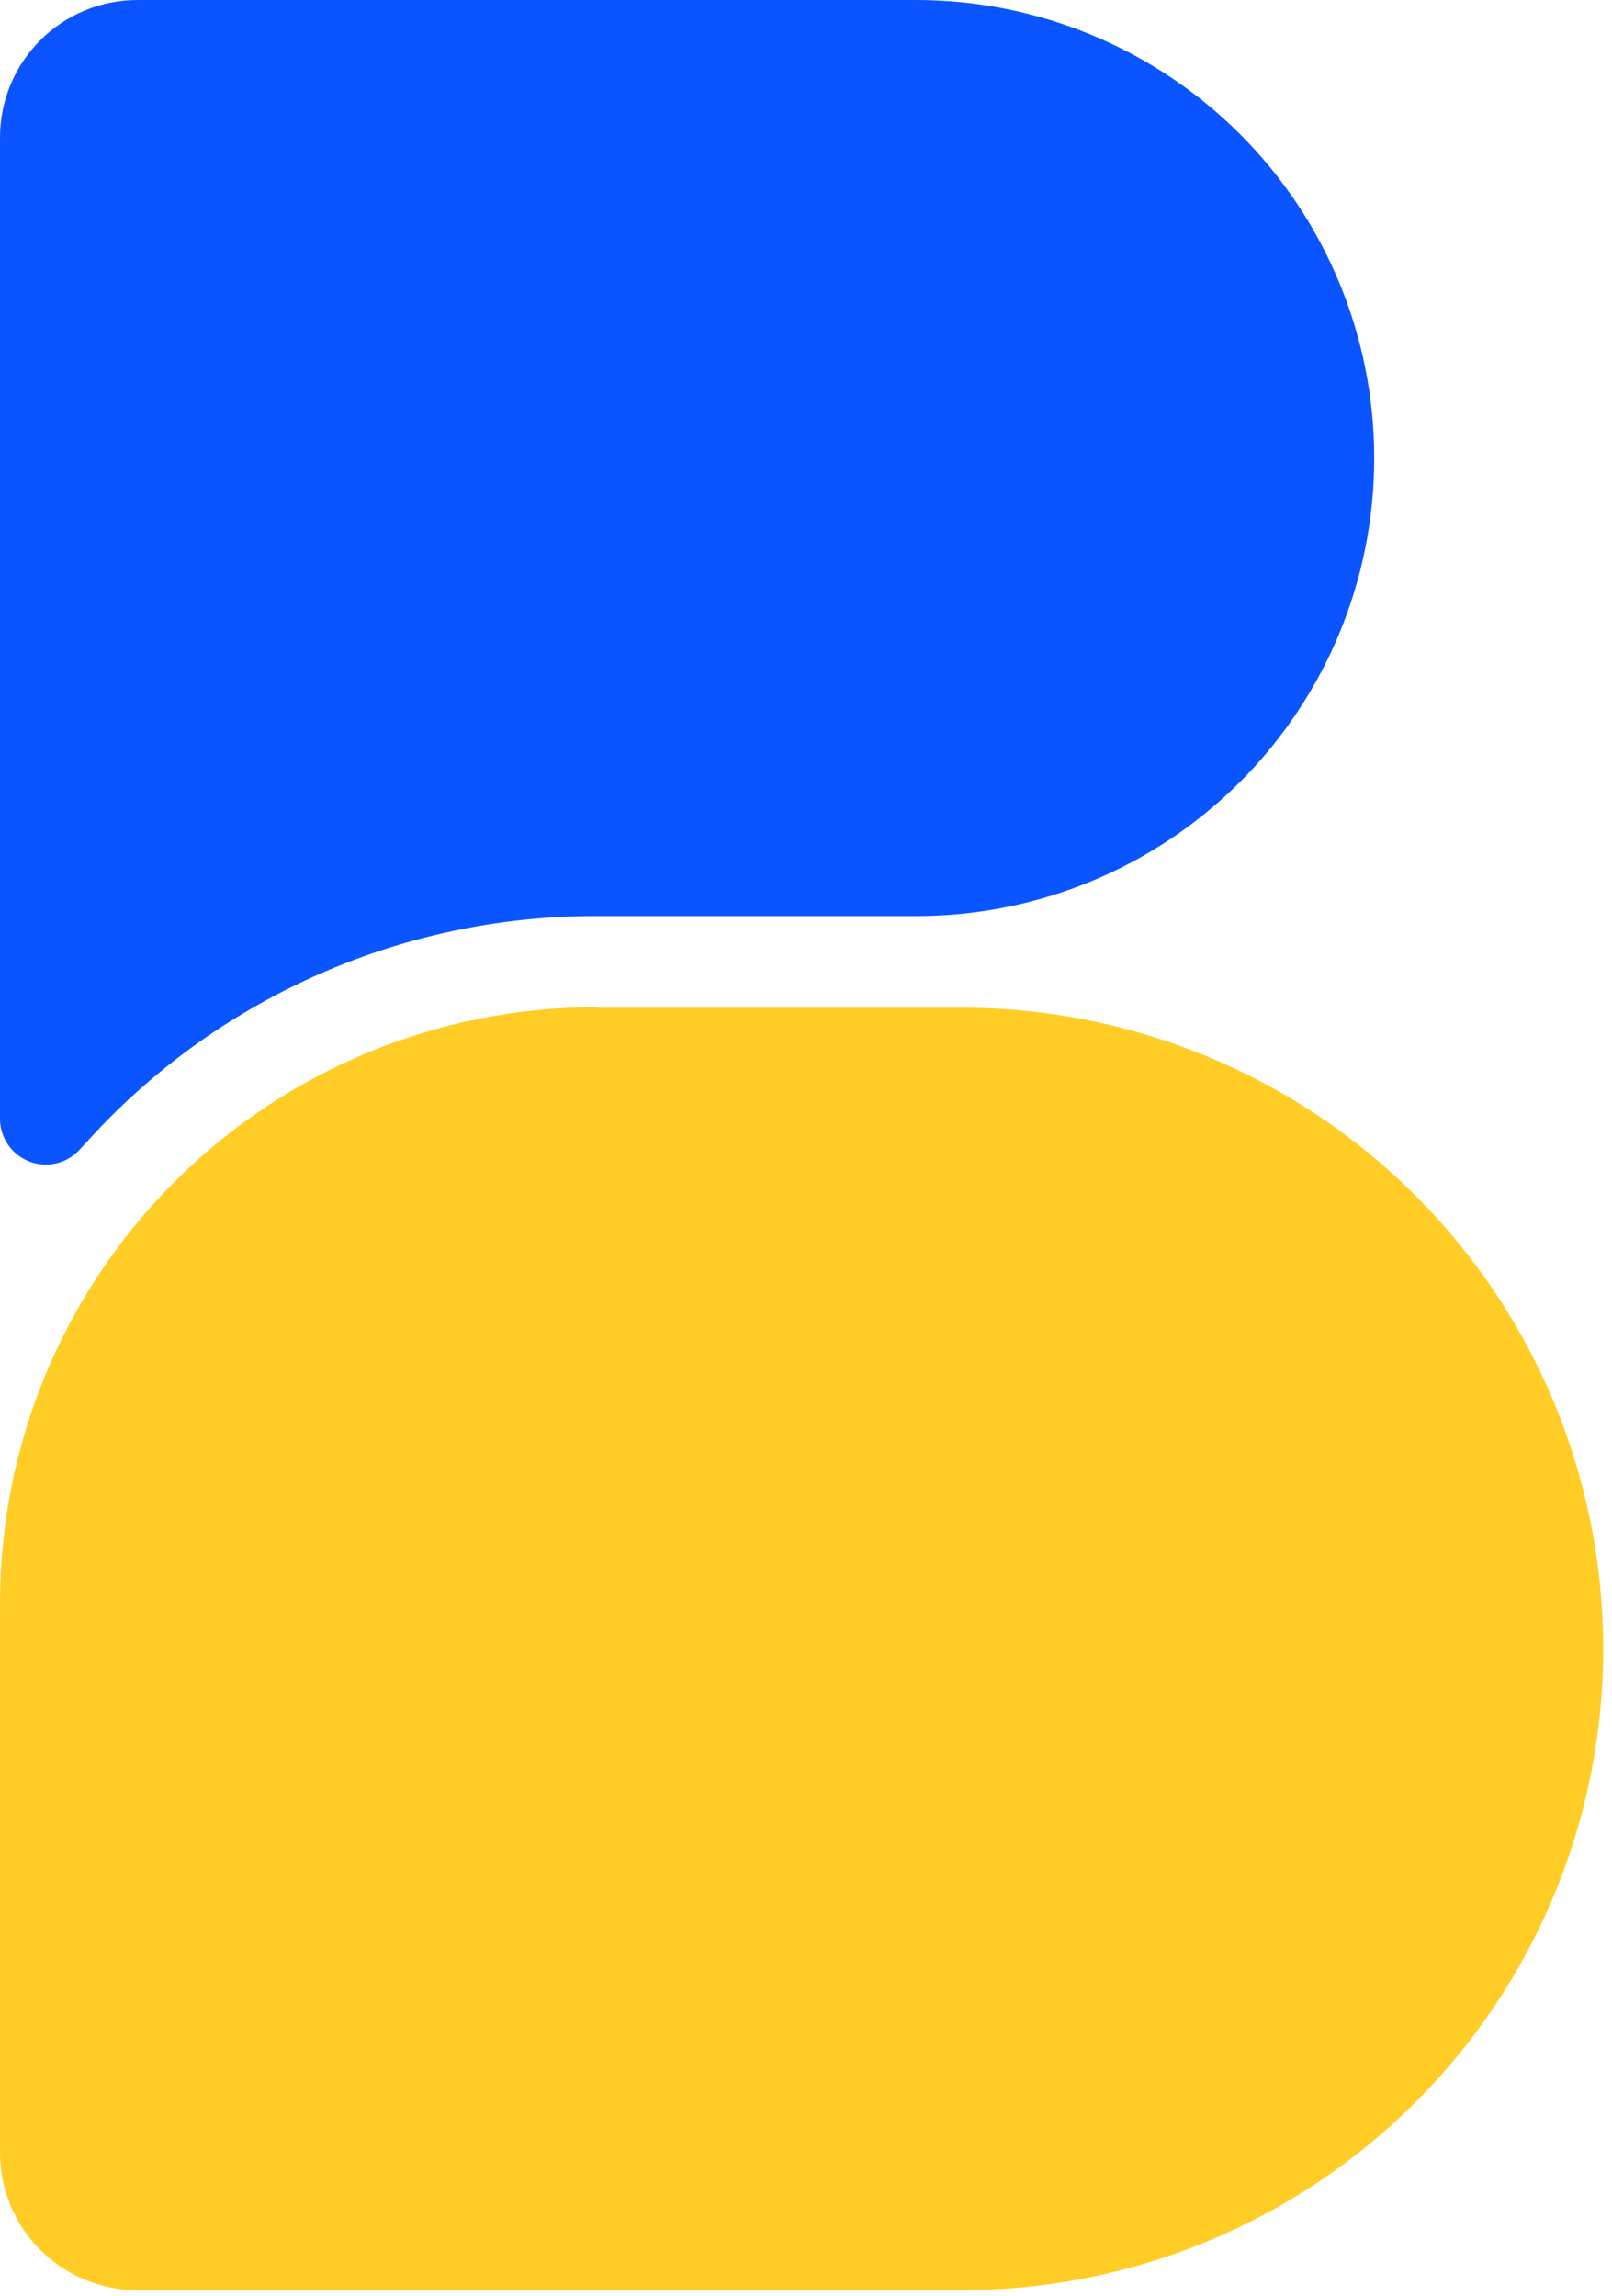
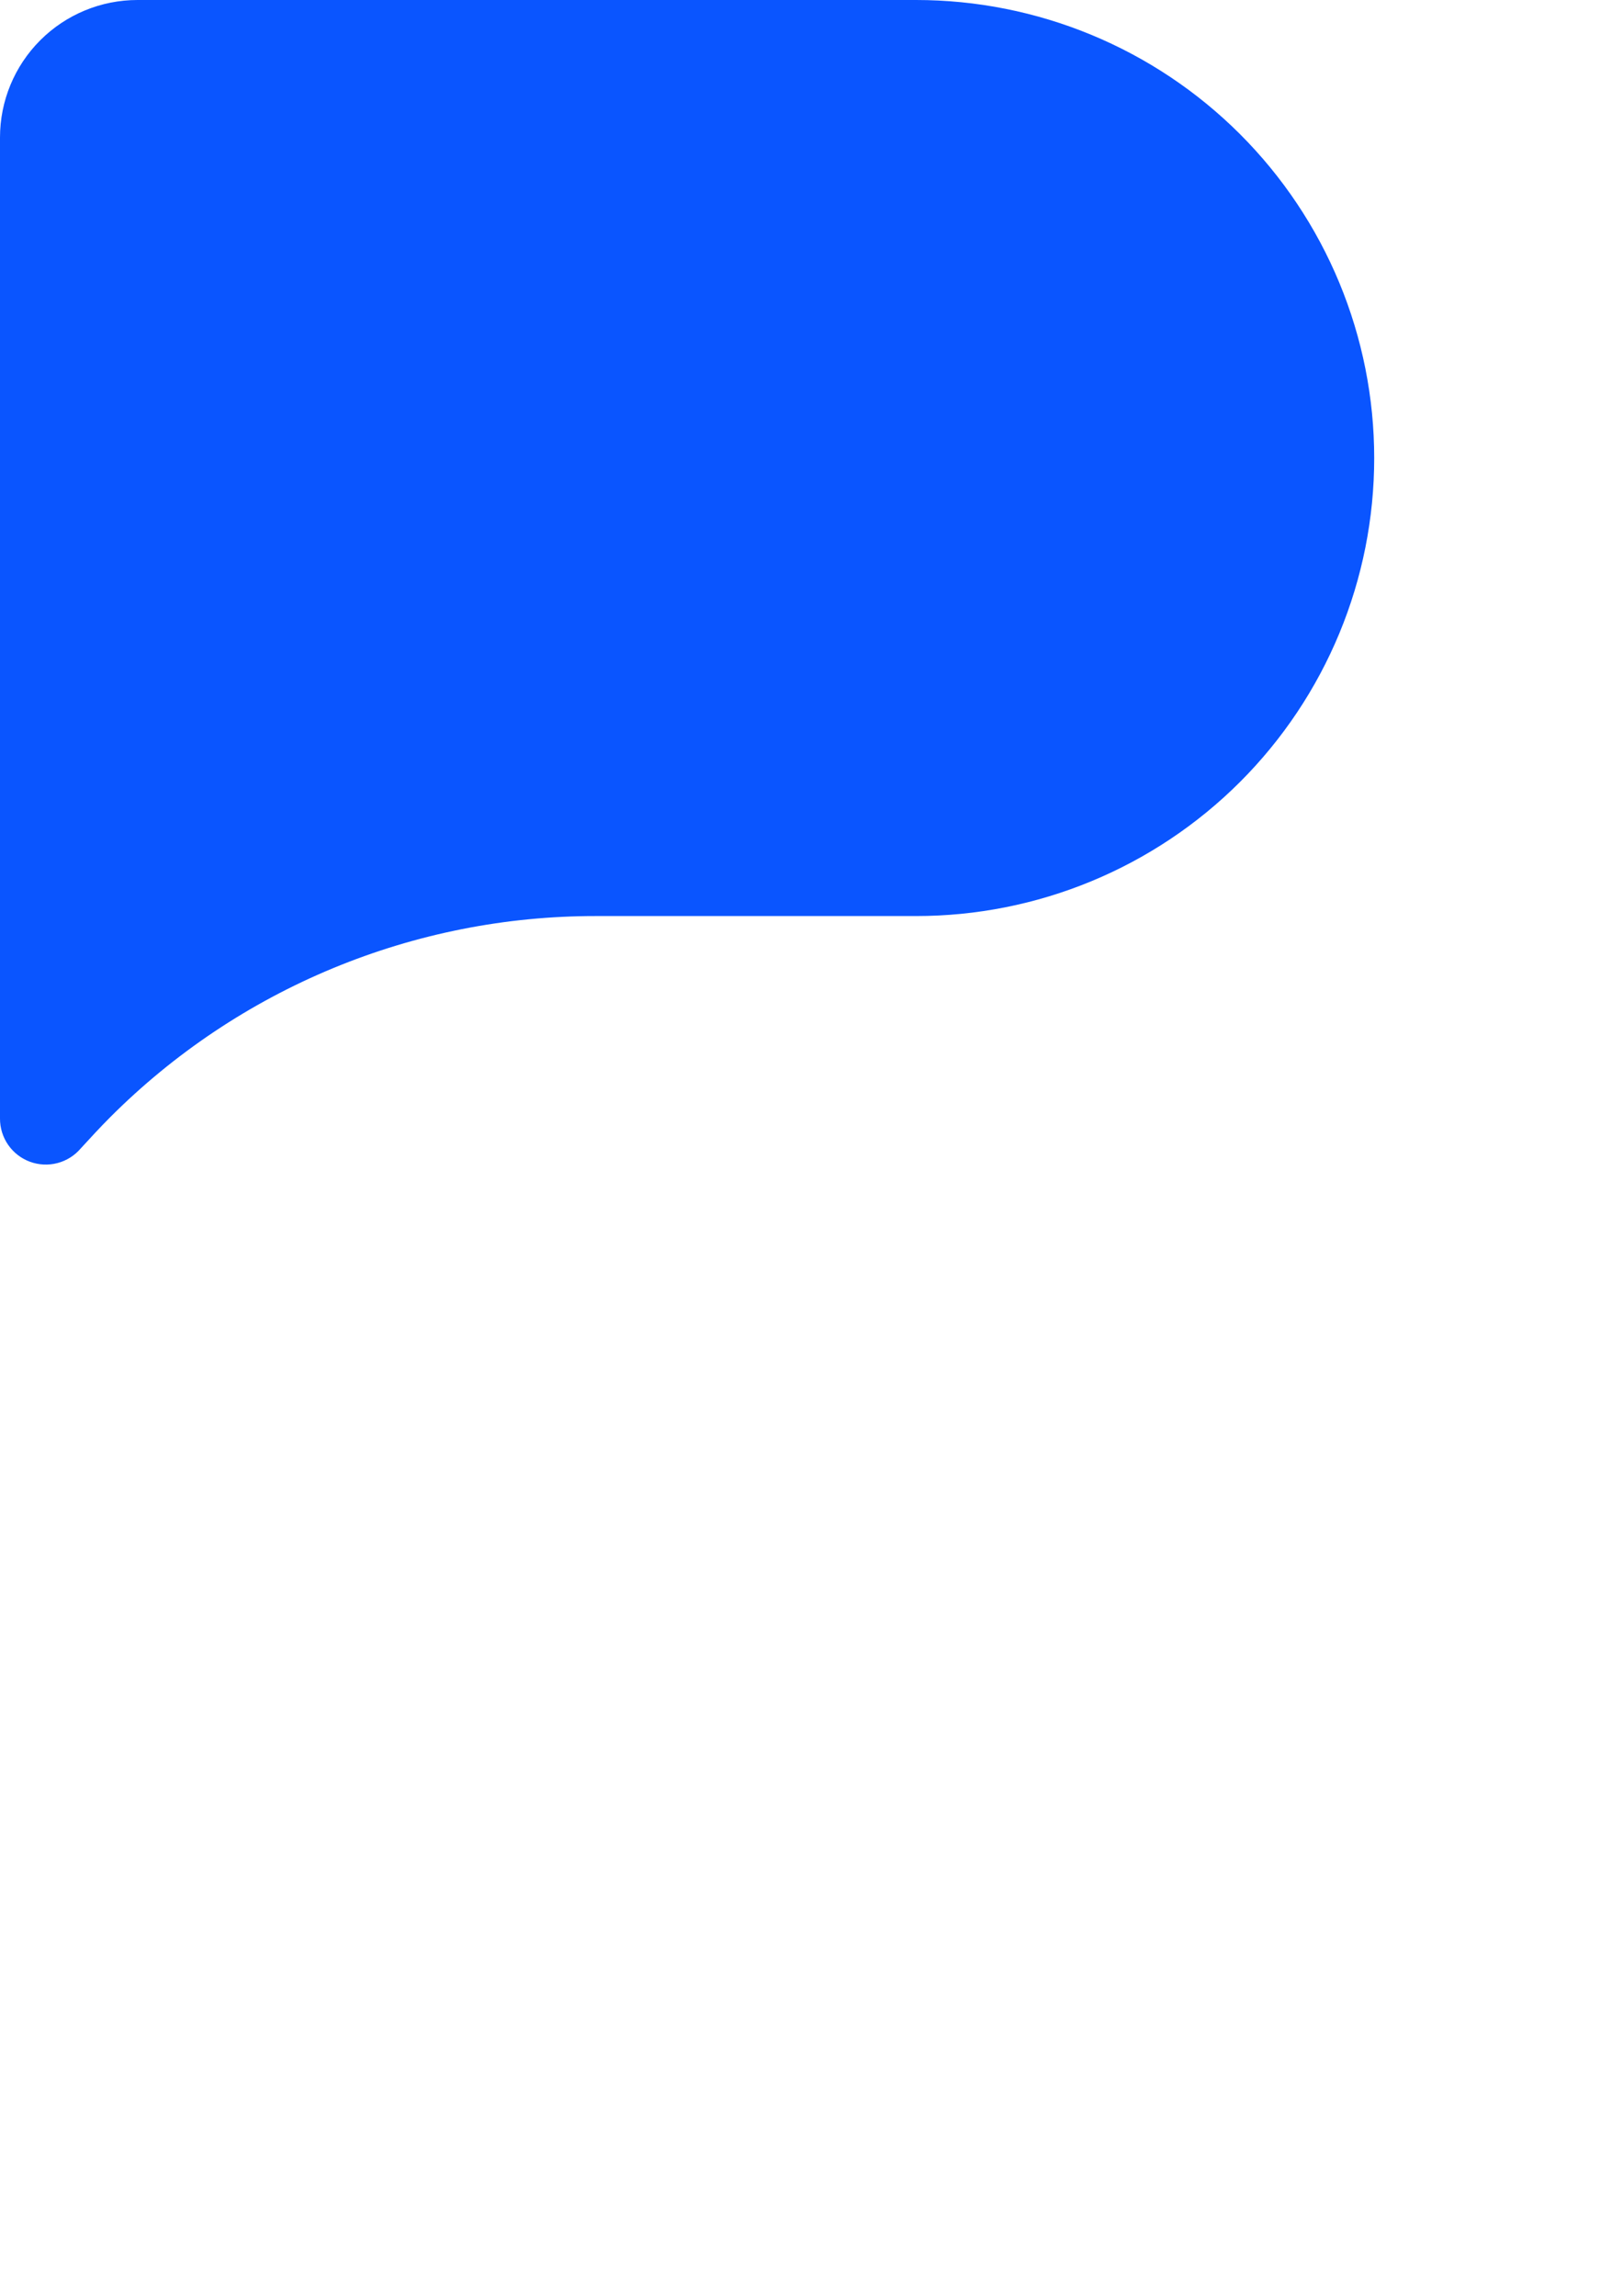
<svg xmlns="http://www.w3.org/2000/svg" width="165" height="235" viewBox="0 0 165 235" fill="none">
  <path d="M140.66 46.89C140.66 53.047 139.447 59.144 137.091 64.832C134.734 70.521 131.28 75.689 126.926 80.043C122.571 84.396 117.402 87.849 111.713 90.204C106.024 92.56 99.927 93.771 93.77 93.77H61C51.763 93.76 42.615 95.575 34.081 99.11C25.547 102.645 17.795 107.831 11.27 114.37C10.27 115.37 9.27 116.46 8.27 117.55C7.648 118.285 6.814 118.811 5.882 119.056C4.951 119.301 3.966 119.253 3.062 118.919C2.159 118.585 1.38 117.98 0.832 117.188C0.284 116.395 -0.006 115.453 9.8017e-05 114.49V14.07C9.8017e-05 10.338 1.482 6.76 4.121 4.121C6.76 1.482 10.338 0 14.07 0L93.77 0C99.928 0 106.025 1.213 111.714 3.569C117.403 5.926 122.572 9.38 126.926 13.734C131.28 18.088 134.734 23.257 137.091 28.946C139.447 34.635 140.66 40.732 140.66 46.89Z" fill="#0A55FF" />
-   <path d="M61 103.15H98.46C115.869 103.15 132.565 110.065 144.874 122.375C157.184 134.685 164.1 151.381 164.1 168.79C164.1 186.198 157.184 202.894 144.874 215.204C132.565 227.514 115.869 234.43 98.46 234.43H14.07C10.338 234.43 6.76 232.947 4.121 230.309C1.482 227.67 0 224.091 0 220.36V164.1C0 147.921 6.427 132.406 17.866 120.966C29.306 109.526 44.822 103.1 61 103.1V103.15Z" fill="#FFCD25" />
</svg>